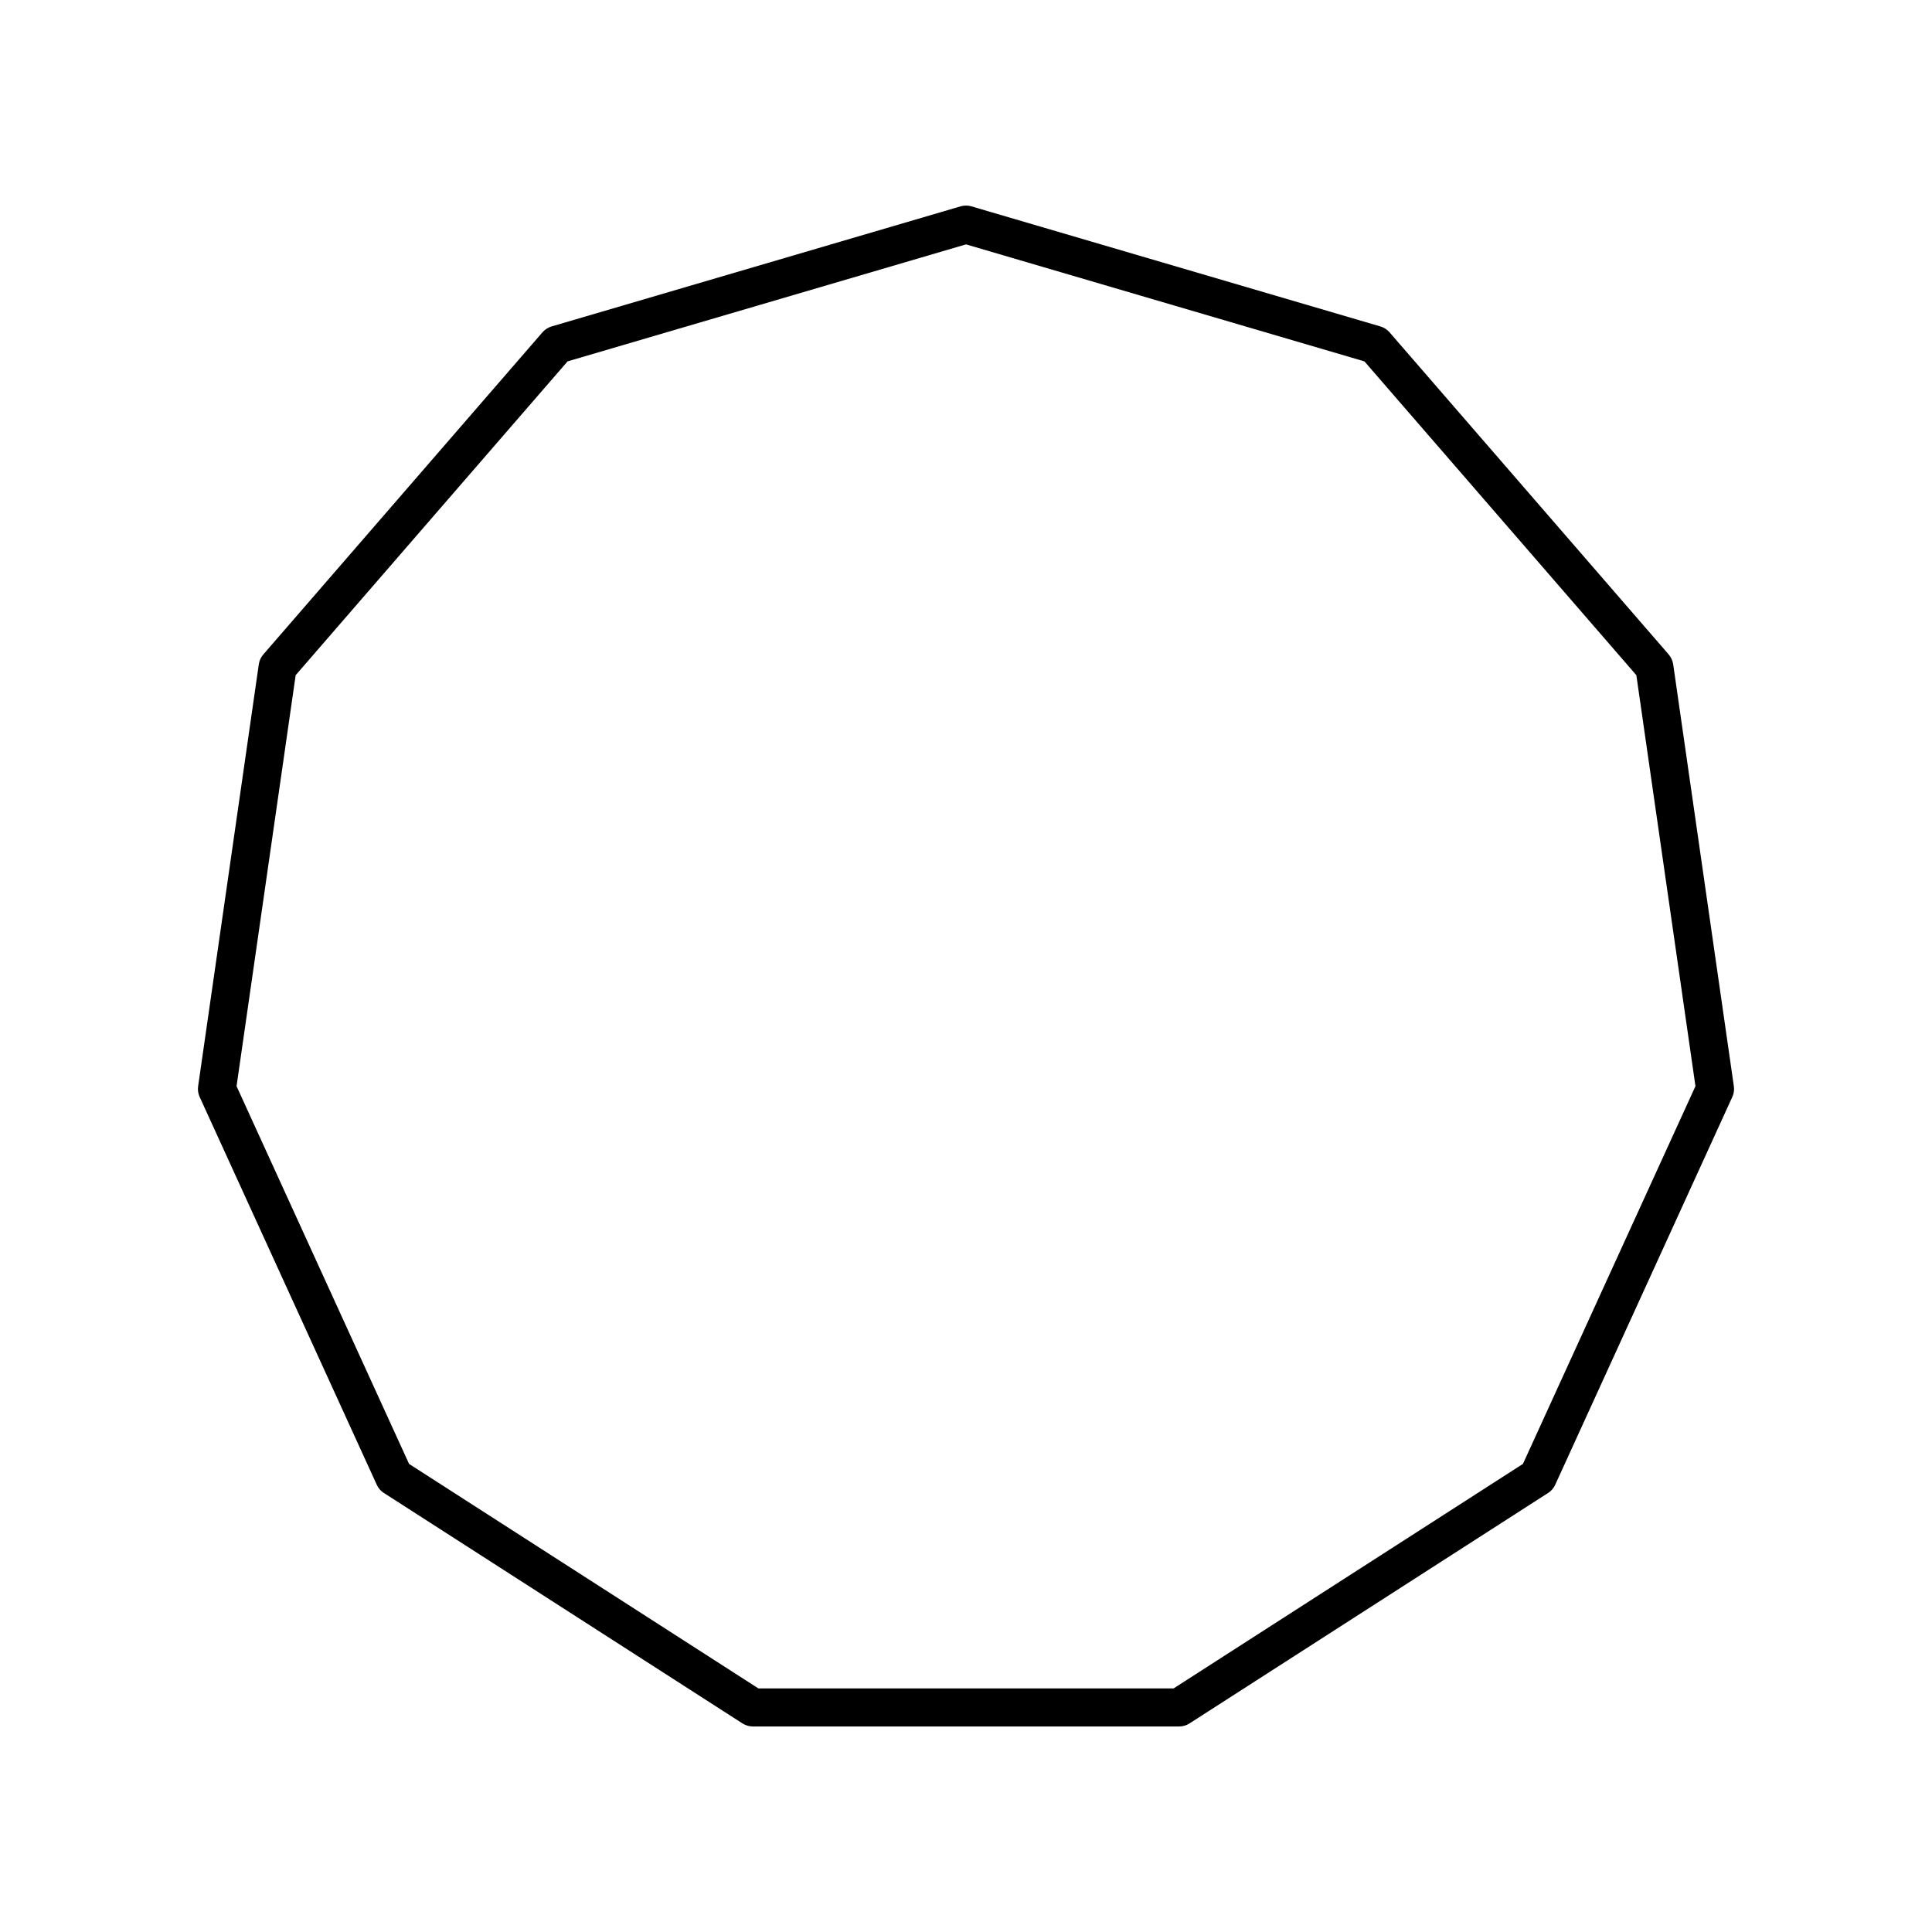
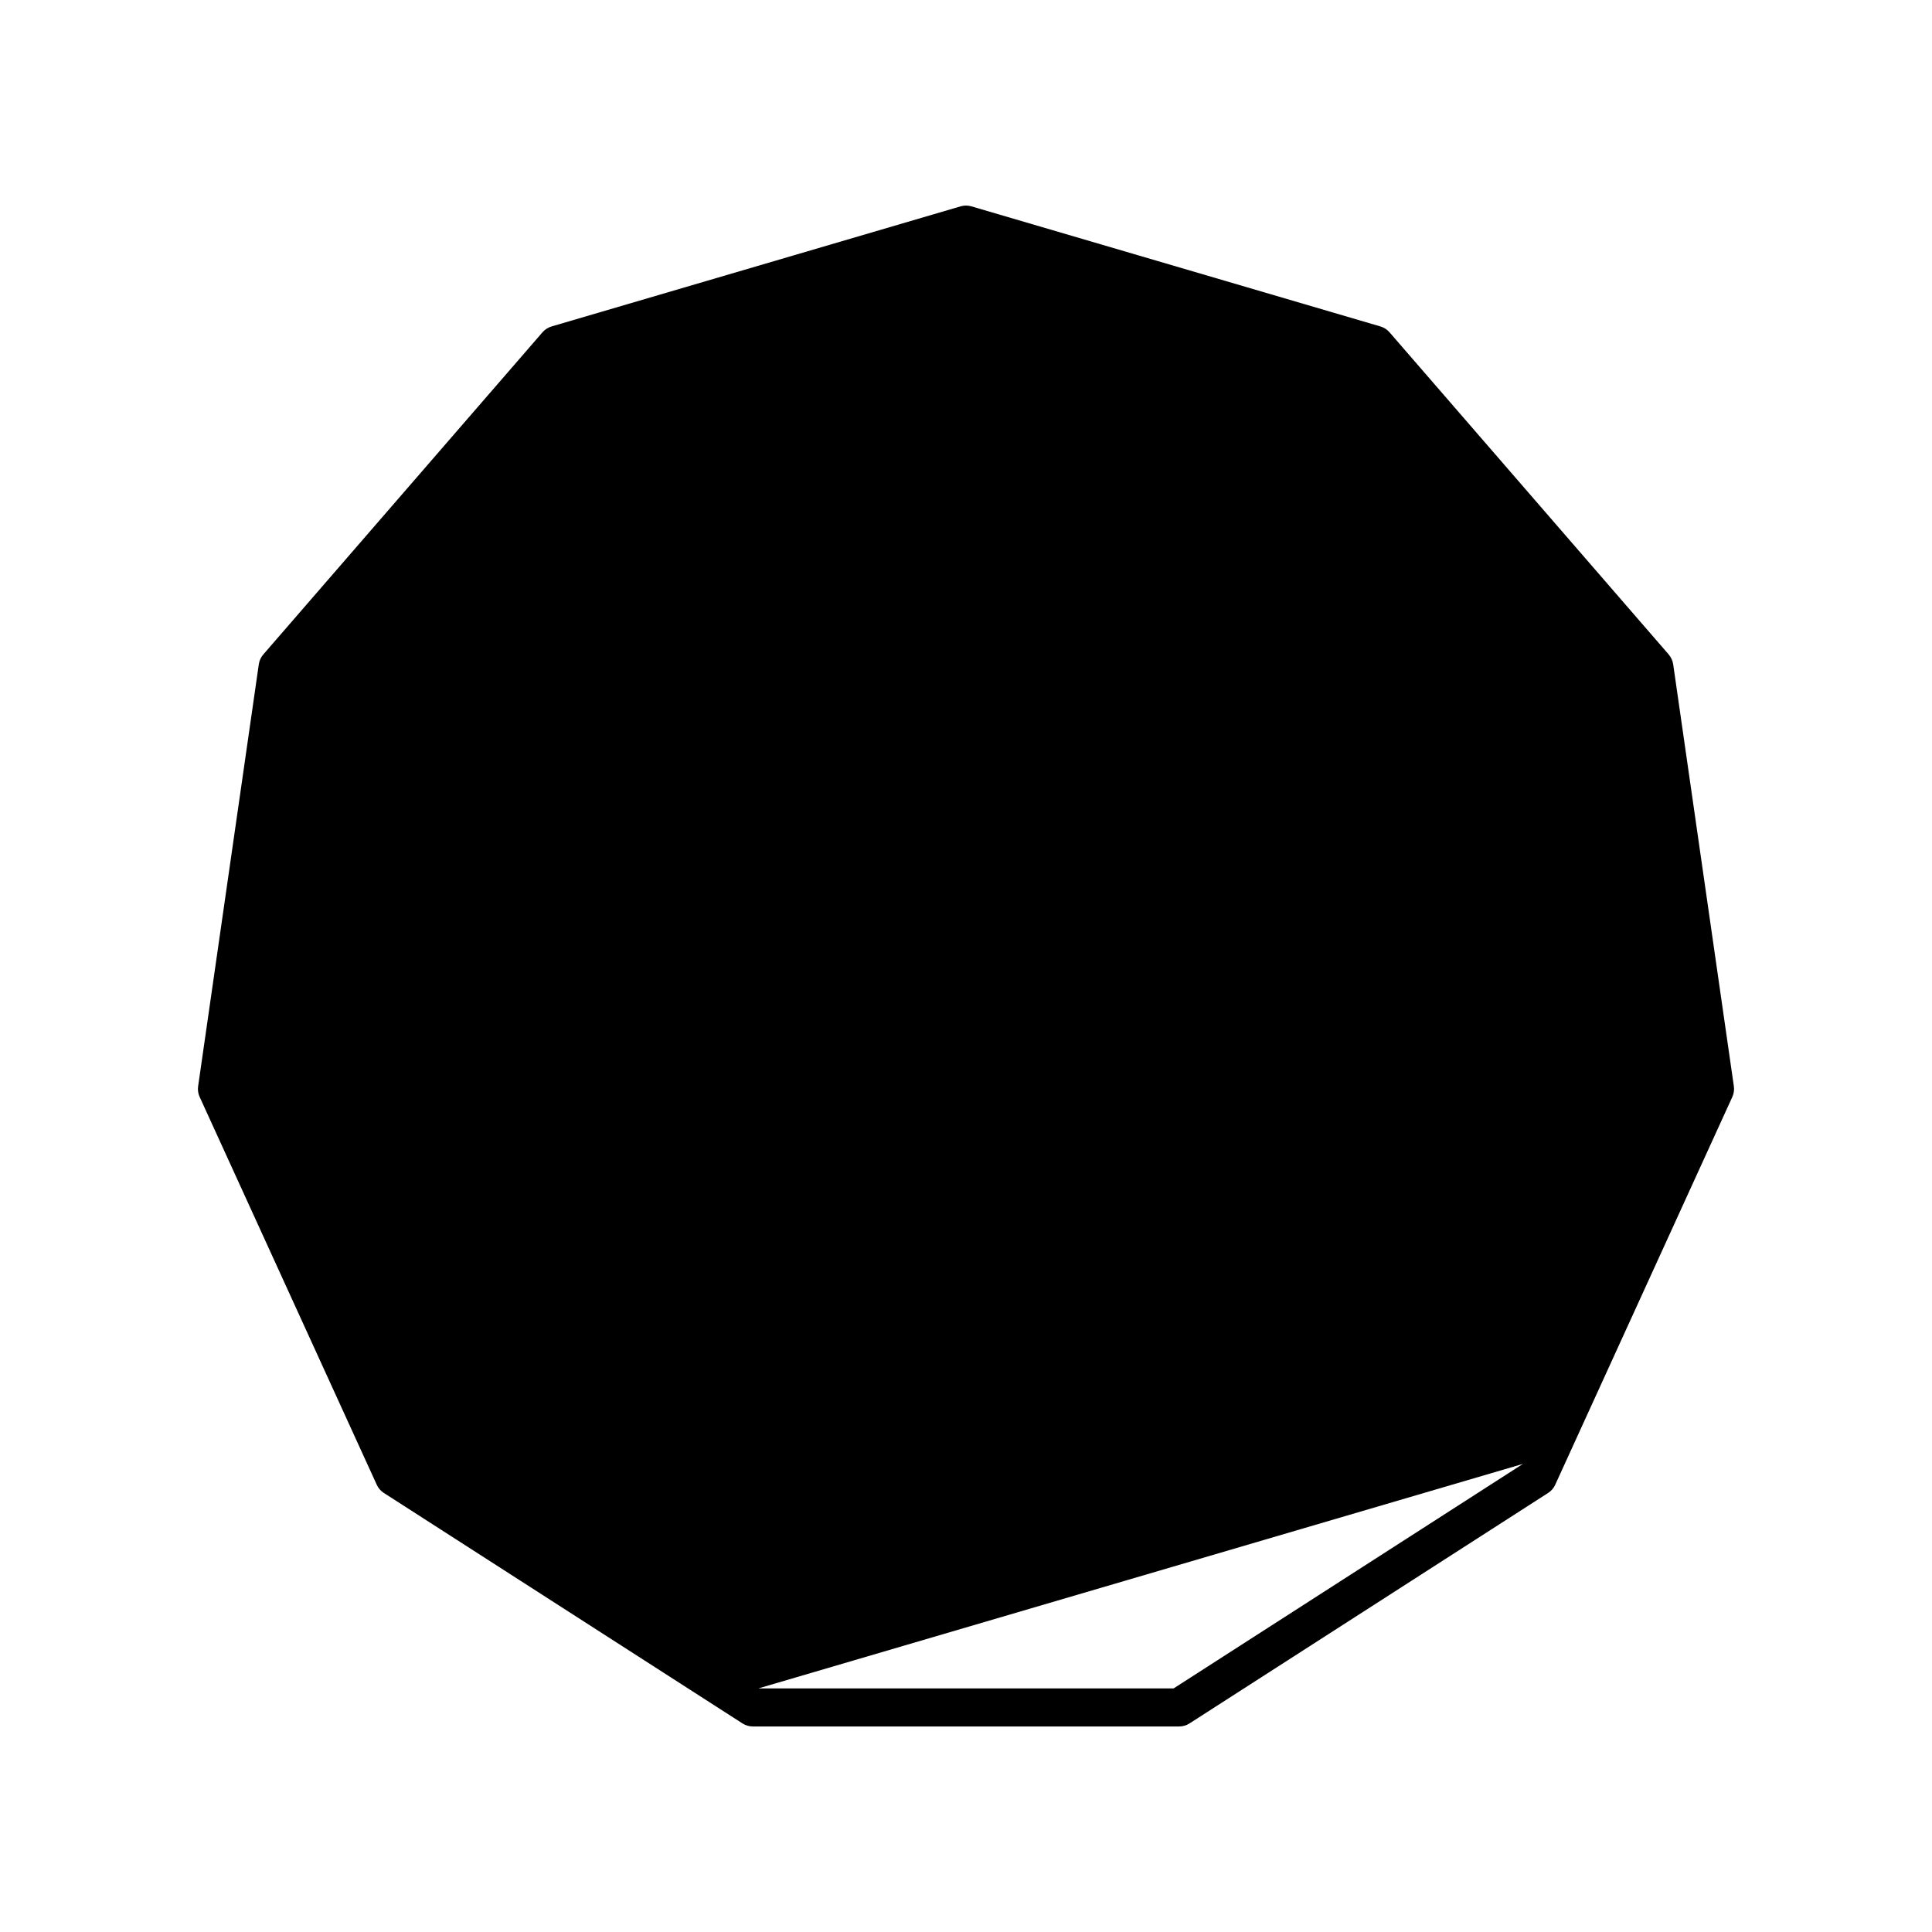
<svg xmlns="http://www.w3.org/2000/svg" fill="#000000" width="800px" height="800px" version="1.1" viewBox="144 144 512 512">
-   <path d="m586.23 317.45-74-85.398c-0.633-0.73-1.461-1.262-2.387-1.535l-108.42-31.836c-0.934-0.27-1.91-0.27-2.844 0l-108.42 31.836c-0.926 0.273-1.75 0.805-2.387 1.535l-74.004 85.398c-0.629 0.73-1.043 1.625-1.18 2.582l-16.086 111.86c-0.137 0.953 0.004 1.93 0.41 2.809l46.941 102.79c0.398 0.879 1.043 1.625 1.855 2.144l95.066 61.094c0.816 0.523 1.758 0.801 2.723 0.801h113c0.965 0 1.91-0.277 2.727-0.801l95.062-61.094c0.812-0.523 1.457-1.266 1.855-2.144l46.941-102.79c0.402-0.879 0.547-1.855 0.41-2.809l-16.082-111.85c-0.141-0.957-0.555-1.855-1.184-2.586zm-38.637 214.5-92.574 59.496h-110.04l-92.574-59.496-45.715-100.1 15.664-108.92 72.062-83.164 105.59-31.004 105.58 31.008 72.062 83.16 15.664 108.92z" />
+   <path d="m586.23 317.45-74-85.398c-0.633-0.73-1.461-1.262-2.387-1.535l-108.42-31.836c-0.934-0.27-1.91-0.27-2.844 0l-108.42 31.836c-0.926 0.273-1.75 0.805-2.387 1.535l-74.004 85.398c-0.629 0.73-1.043 1.625-1.18 2.582l-16.086 111.86c-0.137 0.953 0.004 1.93 0.41 2.809l46.941 102.79c0.398 0.879 1.043 1.625 1.855 2.144l95.066 61.094c0.816 0.523 1.758 0.801 2.723 0.801h113c0.965 0 1.91-0.277 2.727-0.801l95.062-61.094c0.812-0.523 1.457-1.266 1.855-2.144l46.941-102.79c0.402-0.879 0.547-1.855 0.41-2.809l-16.082-111.85c-0.141-0.957-0.555-1.855-1.184-2.586zm-38.637 214.5-92.574 59.496h-110.04z" />
</svg>